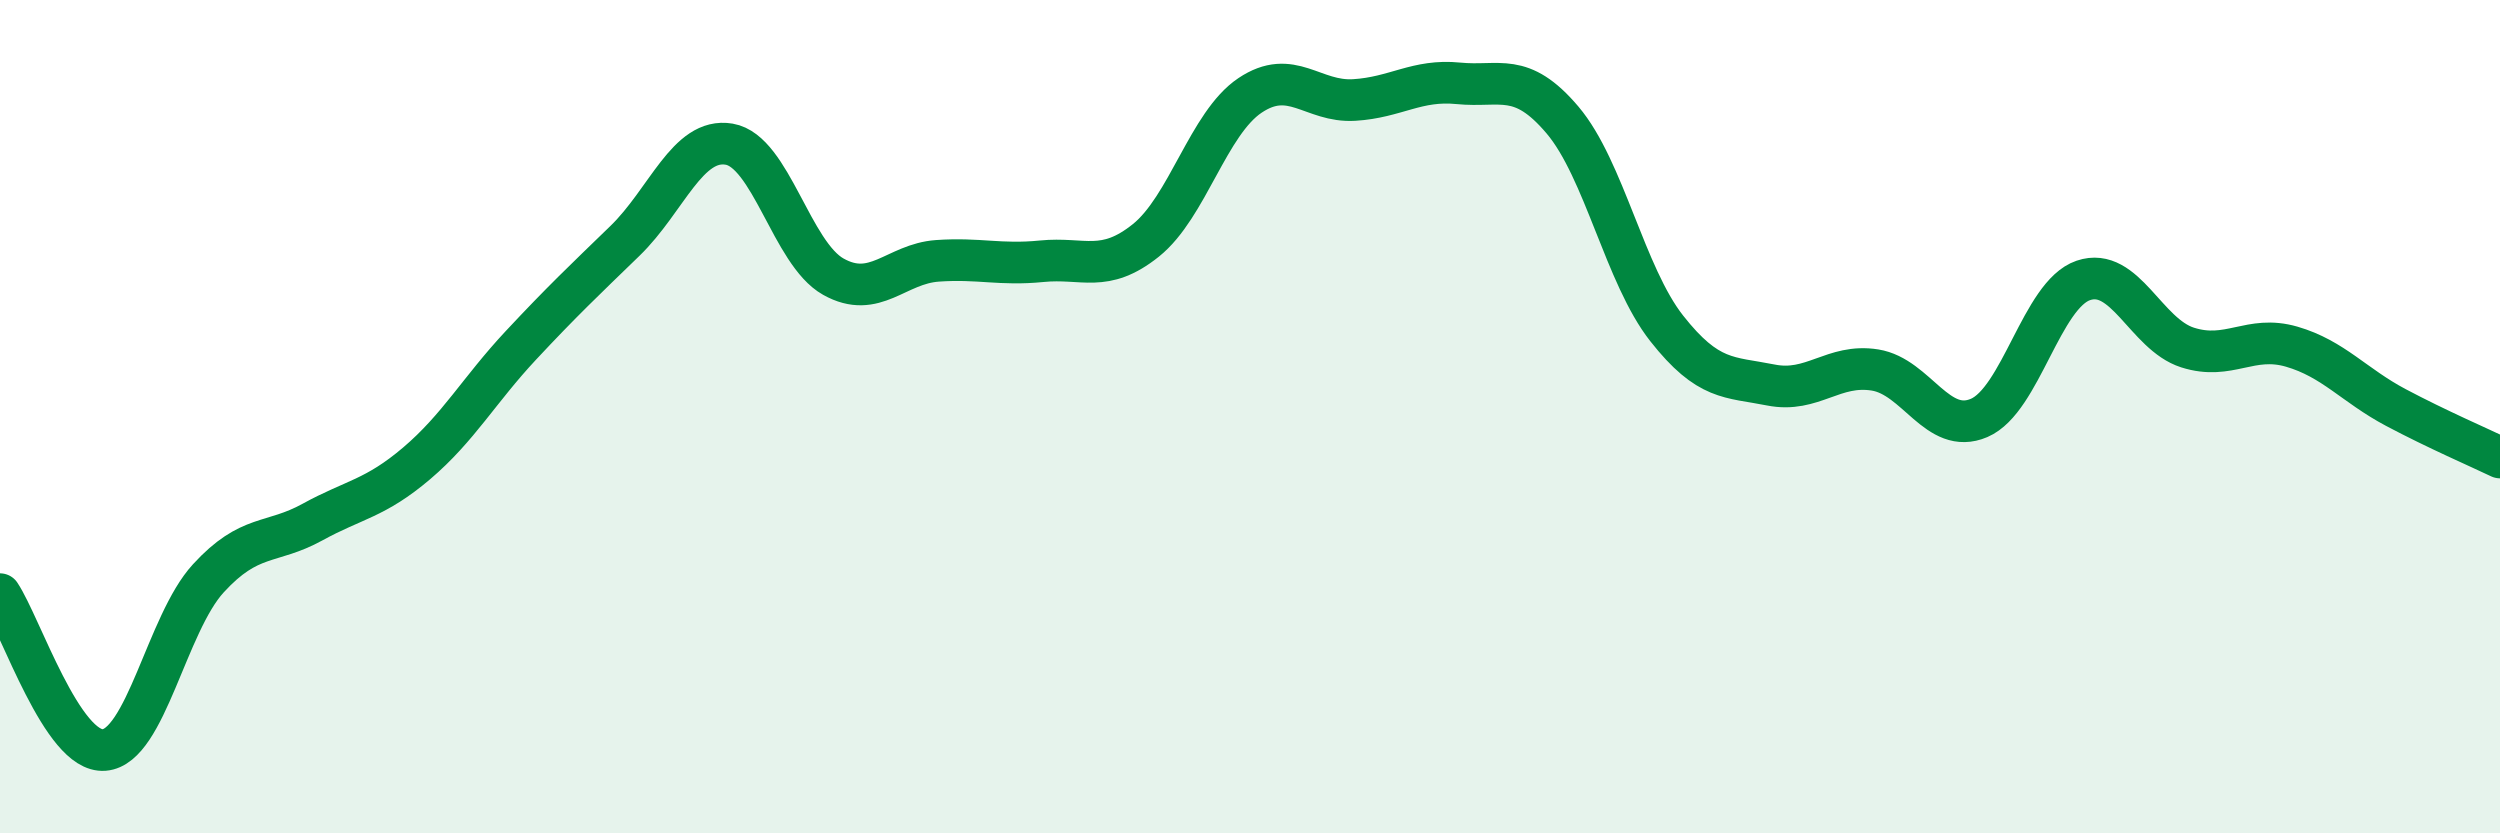
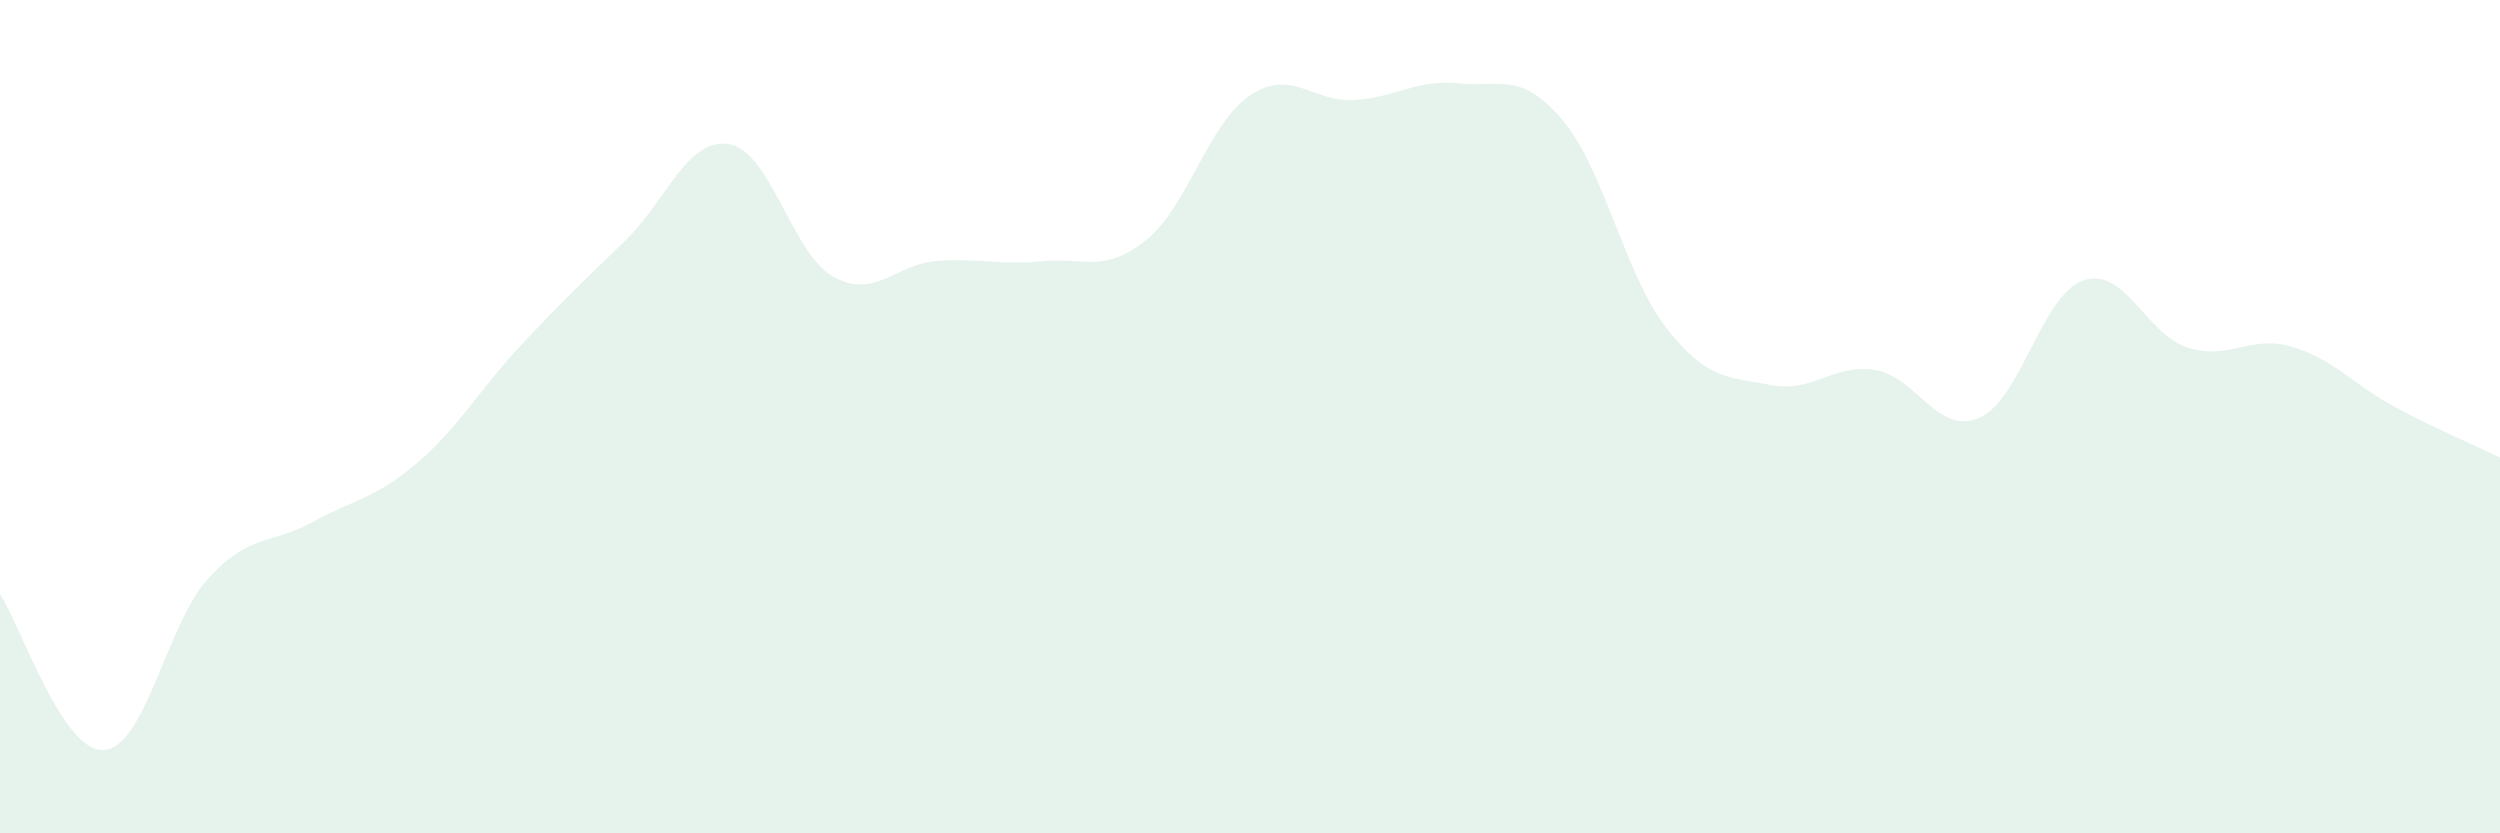
<svg xmlns="http://www.w3.org/2000/svg" width="60" height="20" viewBox="0 0 60 20">
  <path d="M 0,14.26 C 0.5,15.01 1.5,18.08 2.5,18 C 3.5,17.92 4,14.97 5,13.88 C 6,12.79 6.5,13.08 7.5,12.53 C 8.5,11.98 9,11.97 10,11.12 C 11,10.27 11.5,9.36 12.5,8.29 C 13.5,7.22 14,6.75 15,5.78 C 16,4.81 16.5,3.29 17.5,3.46 C 18.5,3.63 19,6.08 20,6.64 C 21,7.2 21.5,6.33 22.5,6.26 C 23.5,6.19 24,6.37 25,6.27 C 26,6.17 26.5,6.57 27.5,5.77 C 28.5,4.97 29,2.96 30,2.29 C 31,1.62 31.5,2.46 32.5,2.4 C 33.5,2.34 34,1.9 35,2 C 36,2.1 36.5,1.7 37.5,2.88 C 38.5,4.06 39,6.61 40,7.88 C 41,9.15 41.5,9.04 42.5,9.24 C 43.5,9.44 44,8.72 45,8.88 C 46,9.04 46.5,10.46 47.5,10.03 C 48.5,9.6 49,7.07 50,6.73 C 51,6.39 51.5,8.02 52.5,8.34 C 53.5,8.66 54,8.03 55,8.32 C 56,8.61 56.5,9.25 57.5,9.78 C 58.5,10.31 59.5,10.74 60,10.98L60 20L0 20Z" fill="#008740" opacity="0.1" stroke-linecap="round" stroke-linejoin="round" />
-   <path d="M 0,14.26 C 0.5,15.01 1.5,18.08 2.5,18 C 3.5,17.92 4,14.97 5,13.88 C 6,12.79 6.5,13.08 7.5,12.53 C 8.5,11.98 9,11.97 10,11.12 C 11,10.27 11.5,9.36 12.5,8.29 C 13.5,7.22 14,6.75 15,5.78 C 16,4.81 16.5,3.29 17.5,3.46 C 18.5,3.63 19,6.08 20,6.64 C 21,7.2 21.5,6.33 22.5,6.26 C 23.5,6.19 24,6.37 25,6.27 C 26,6.17 26.5,6.57 27.5,5.77 C 28.5,4.97 29,2.96 30,2.29 C 31,1.62 31.5,2.46 32.5,2.4 C 33.5,2.34 34,1.9 35,2 C 36,2.1 36.5,1.7 37.5,2.88 C 38.5,4.06 39,6.61 40,7.88 C 41,9.15 41.5,9.04 42.5,9.24 C 43.5,9.44 44,8.72 45,8.88 C 46,9.04 46.5,10.46 47.5,10.03 C 48.5,9.6 49,7.07 50,6.73 C 51,6.39 51.5,8.02 52.5,8.34 C 53.5,8.66 54,8.03 55,8.32 C 56,8.61 56.5,9.25 57.5,9.78 C 58.5,10.31 59.5,10.74 60,10.98" stroke="#008740" stroke-width="1" fill="none" stroke-linecap="round" stroke-linejoin="round" />
</svg>